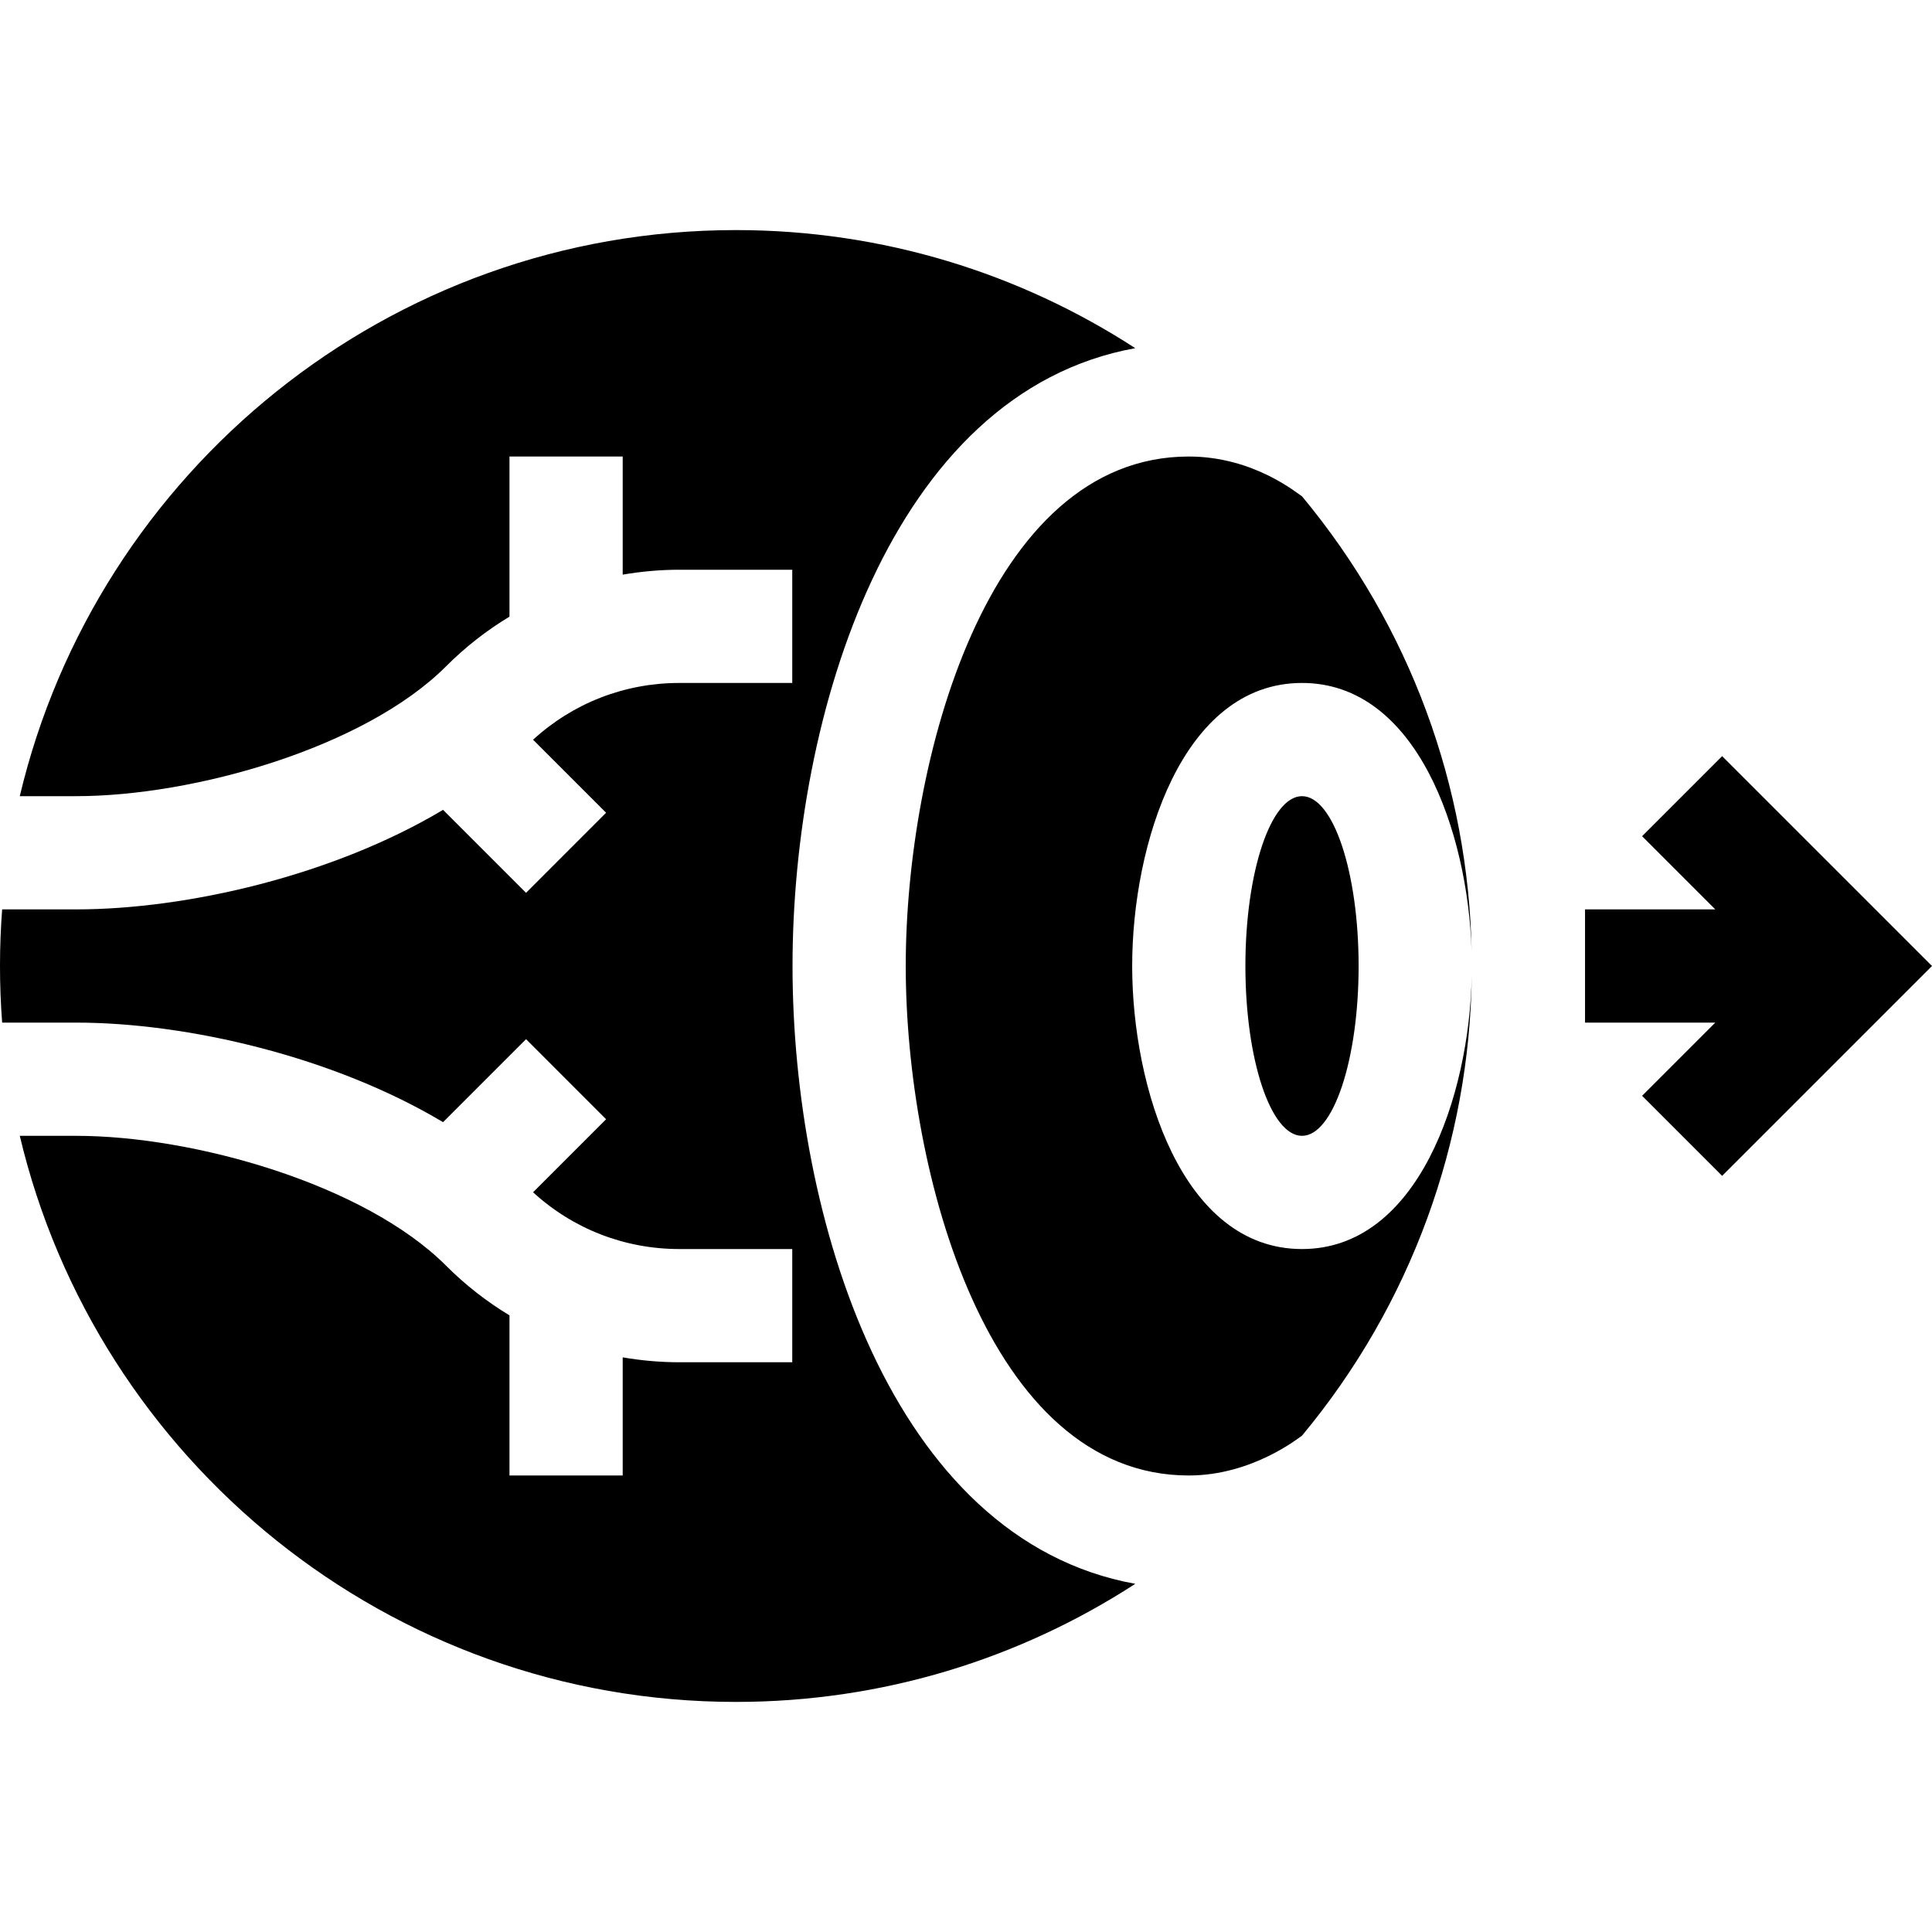
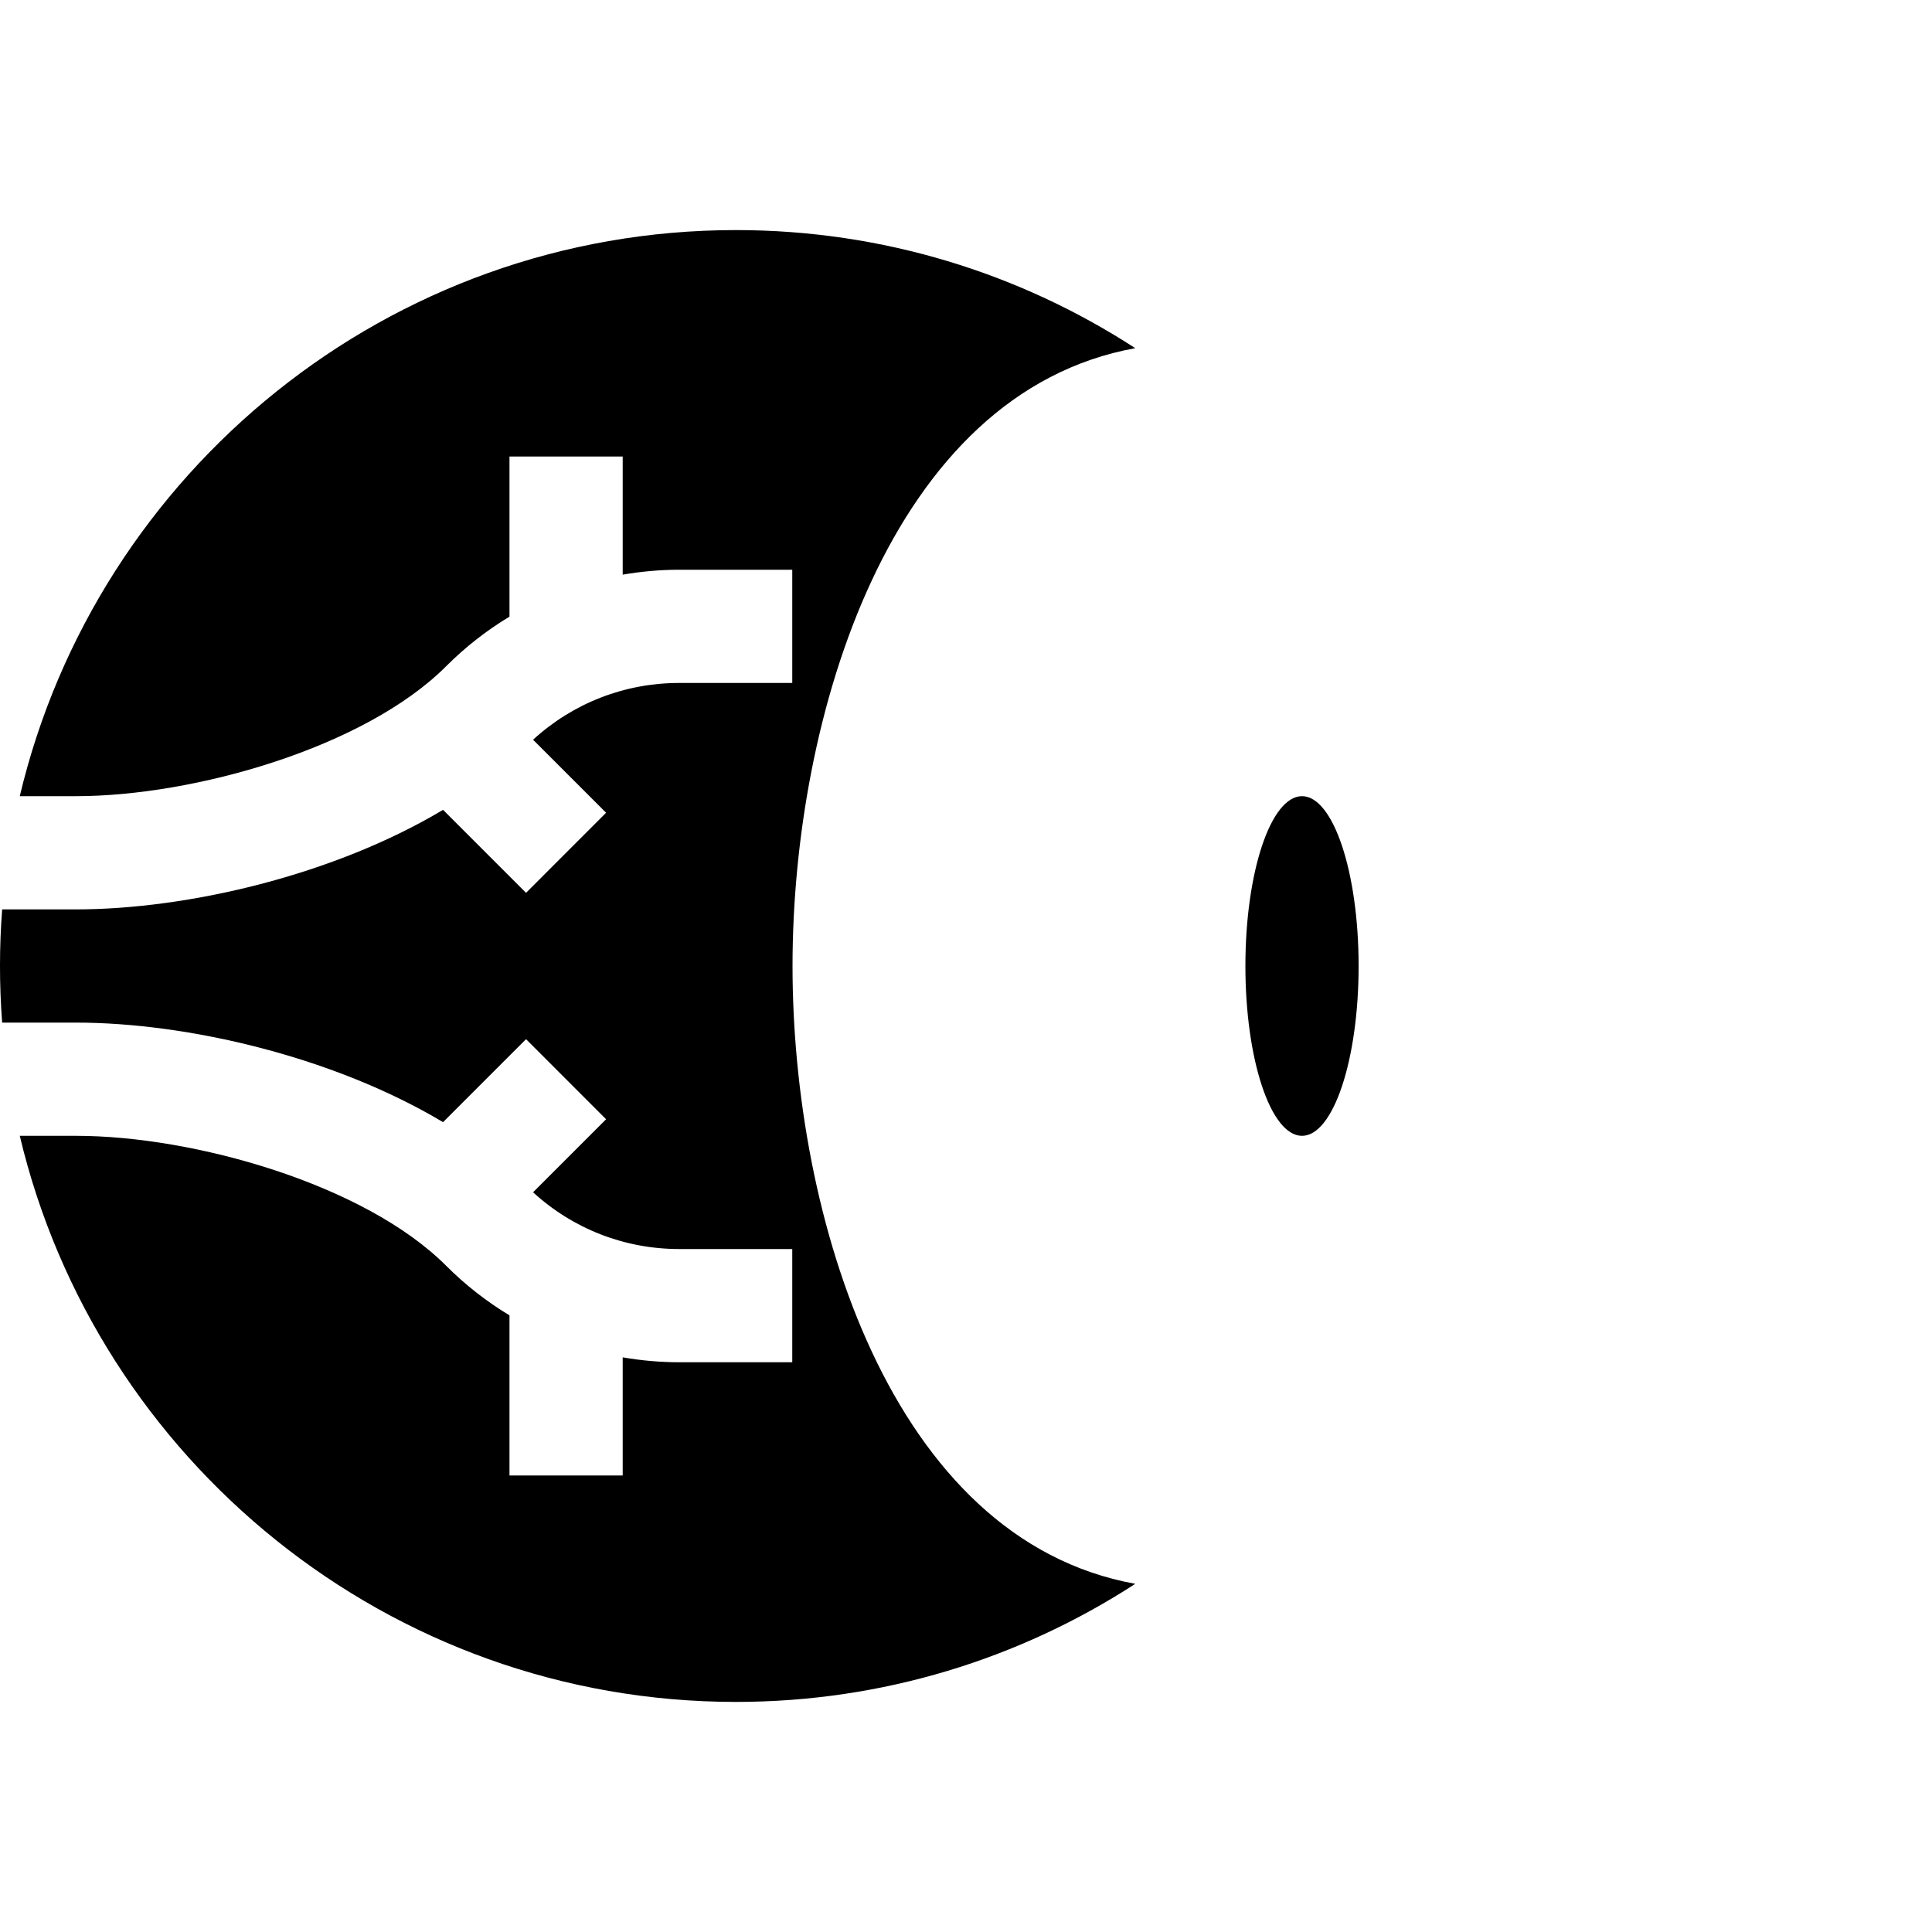
<svg xmlns="http://www.w3.org/2000/svg" id="Capa_1" enable-background="new 0 0 511.933 511.933" height="512" viewBox="0 0 511.933 511.933" width="512">
  <g>
    <ellipse cx="345" cy="255.966" rx="15" ry="45" />
-     <path d="m345 330.966c-31.846 0-45-42.979-45-75 0-32.138 13.229-75 45-75 30.411 0 43.95 39.512 44.942 70.979-.851-43.306-16.153-85.808-44.942-120.438-1.049-.553-12.587-10.54-30-10.54-53.591 0-75 80.937-75 135 0 54.568 21.631 135 75 135 17.008 0 29.446-10.253 29.99-10.54 29.029-34.886 44.466-77.98 44.99-121.94-.61 32.146-14.316 72.479-44.98 72.479z" />
    <path d="m210 255.966c0-66.084 25.804-151.936 90.82-163.71-30.5-19.79-66.84-31.29-105.82-31.29-92.05 0-169.39 64.1-189.76 150h14.9c31.29 0 76.51-12.86 98.04-34.39 5.12-5.13 10.77-9.53 16.82-13.18v-42.43h30v31.3c4.9-.84 9.91-1.3 15-1.3h29.93v30h-29.93c-14.48 0-28.14 5.33-38.75 15.04l19.35 19.35-21.21 21.22-21.99-21.99c-29.08 17.38-67.81 26.38-97.26 26.38h-19.57c-.744 9.686-.777 19.881 0 30h19.57c29.45 0 68.18 9 97.26 26.38l21.99-21.99 21.21 21.22-19.35 19.35c10.61 9.71 24.27 15.04 38.75 15.04h29.93v30h-29.93c-5.09 0-10.1-.46-15-1.3v31.3h-30v-42.43c-6.05-3.65-11.7-8.05-16.82-13.18-21.53-21.53-66.75-34.39-98.04-34.39h-14.9c20.37 85.9 97.71 150 189.76 150 38.98 0 75.32-11.5 105.82-31.29-64.985-11.797-90.82-97.488-90.82-163.71z" />
-     <path d="m456.326 200.36-21.213 21.213 19.393 19.393h-34.51v30h34.51l-19.393 19.394 21.213 21.213 55.607-55.607z" />
  </g>
</svg>